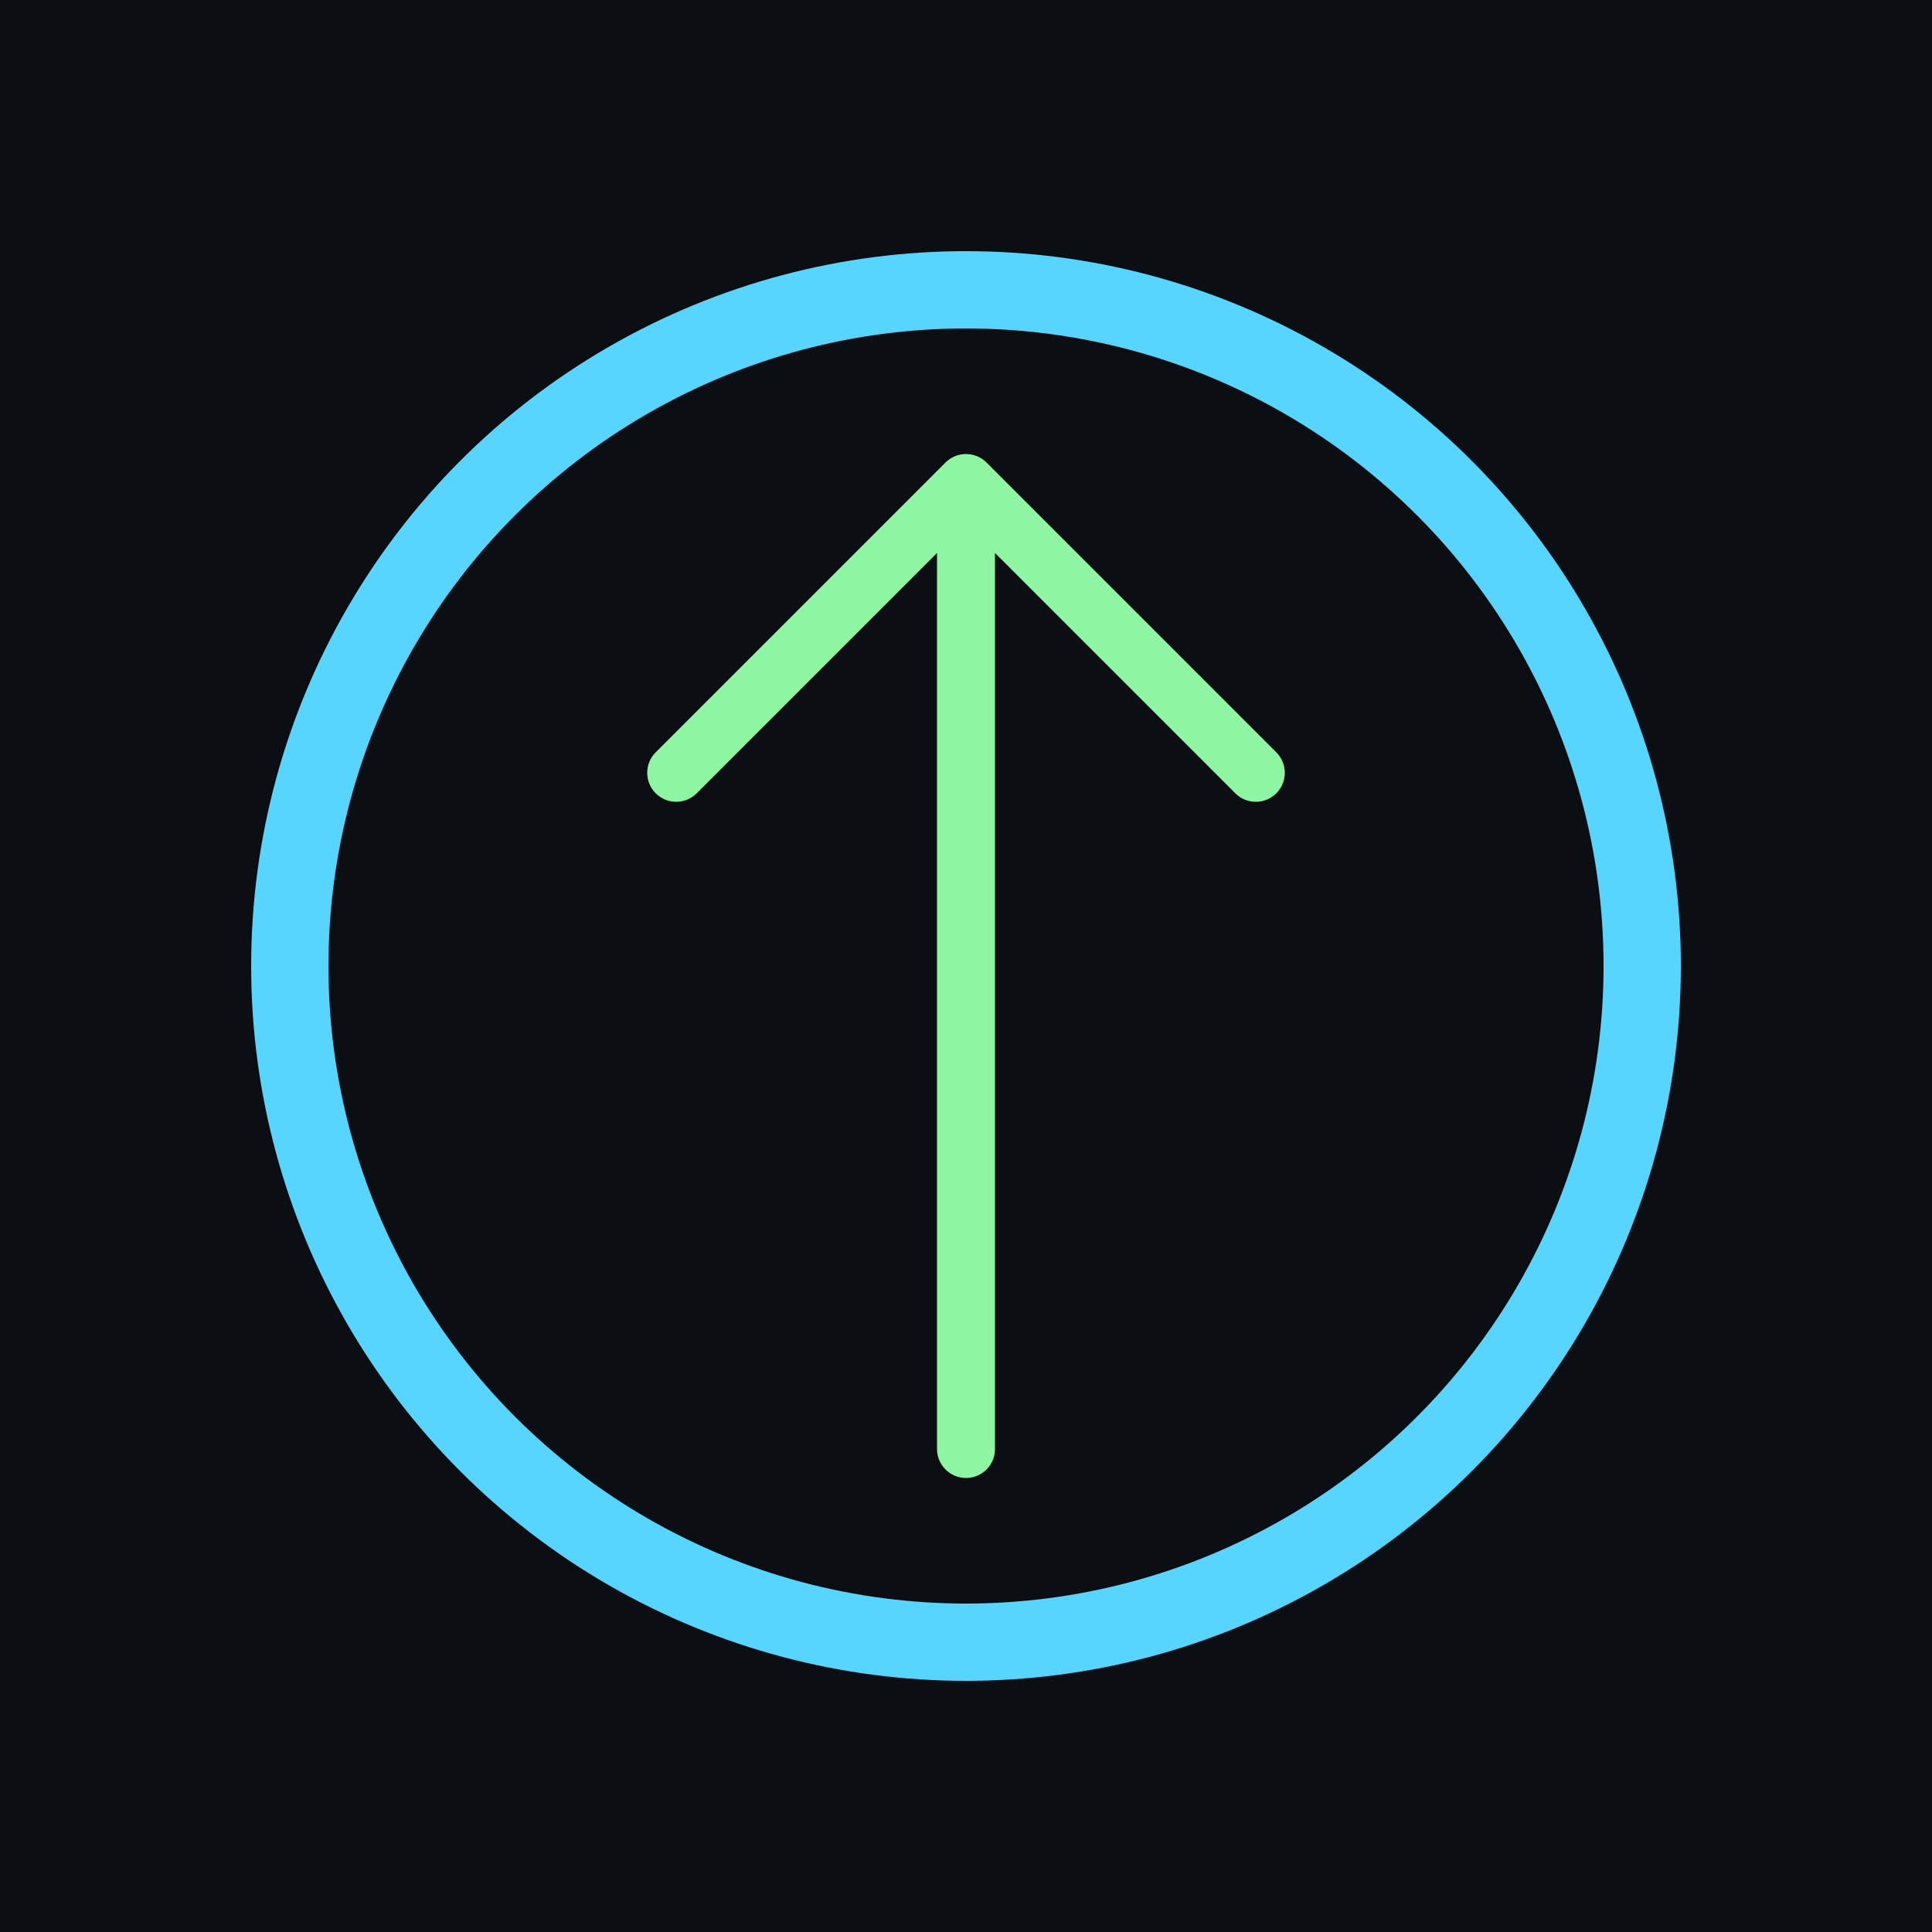
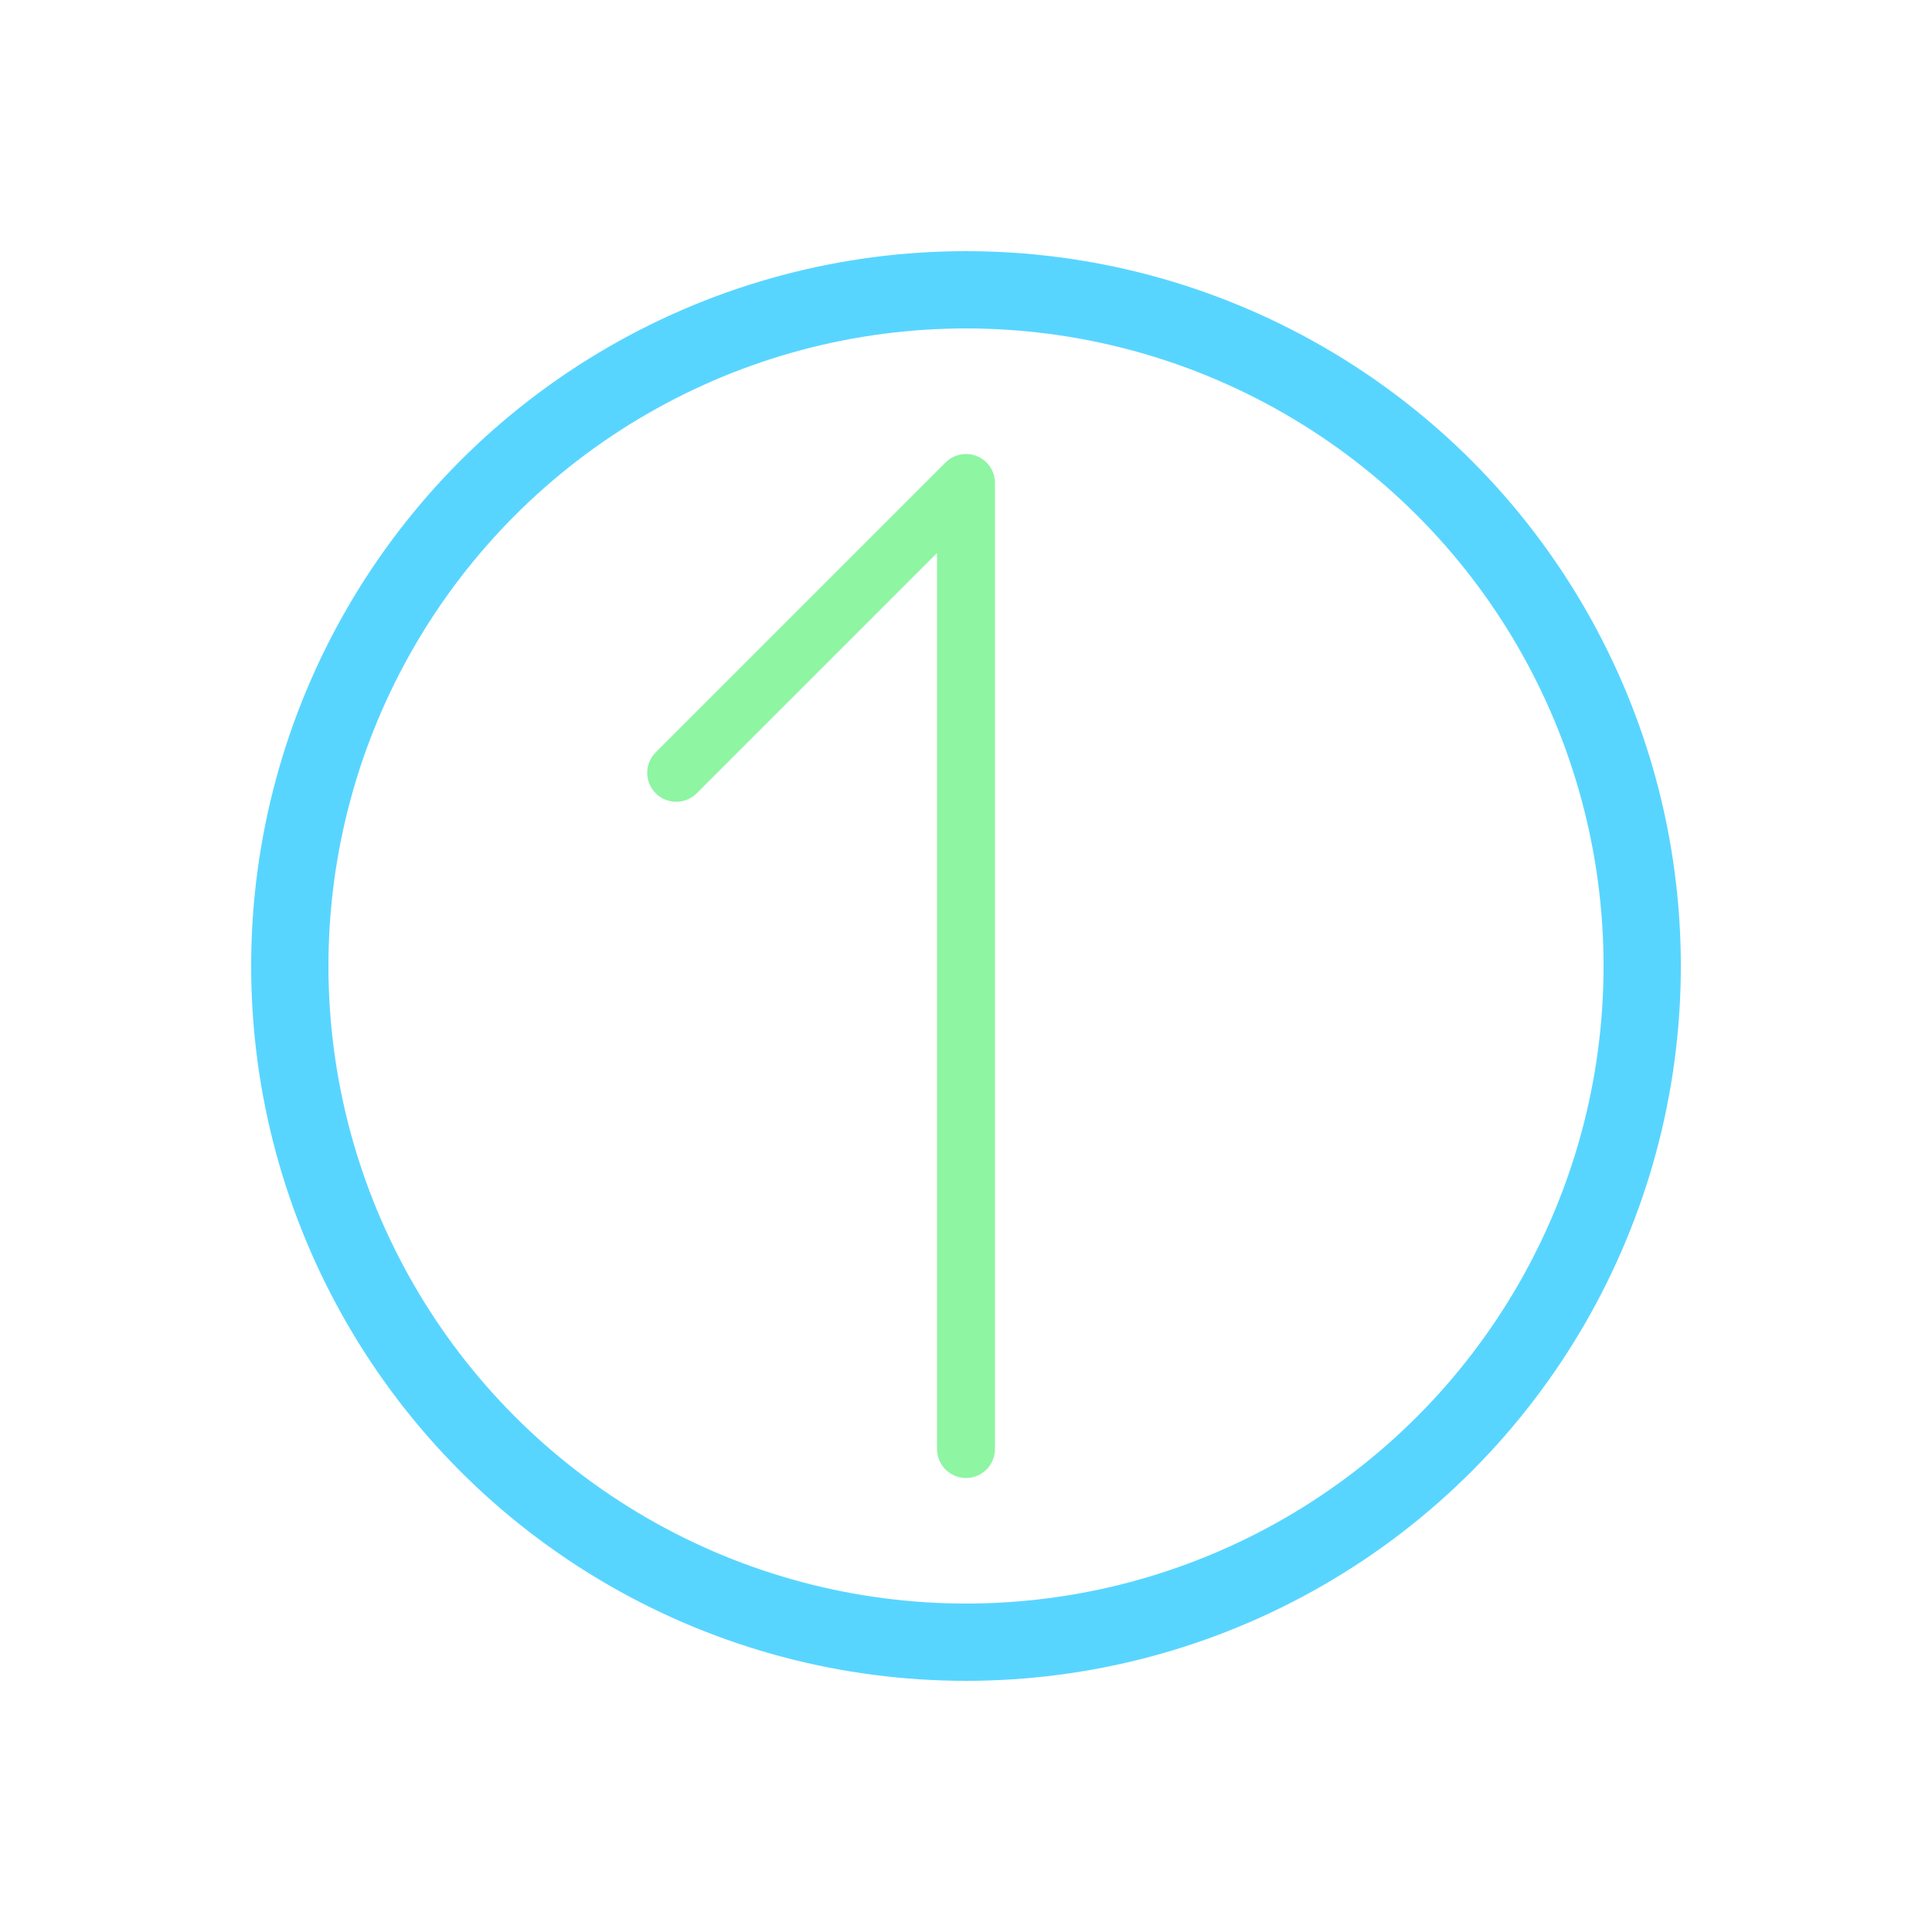
<svg xmlns="http://www.w3.org/2000/svg" viewBox="0 0 100 100">
-   <rect width="100" height="100" fill="#0B0F14" />
  <circle cx="50" cy="50" r="35" fill="none" stroke="#58D5FF" stroke-width="4" />
-   <path d="M50 25 L50 75 M35 40 L50 25 L65 40" stroke="#8EF5A3" stroke-width="3" fill="none" stroke-linecap="round" stroke-linejoin="round" />
+   <path d="M50 25 L50 75 M35 40 L50 25 " stroke="#8EF5A3" stroke-width="3" fill="none" stroke-linecap="round" stroke-linejoin="round" />
</svg>